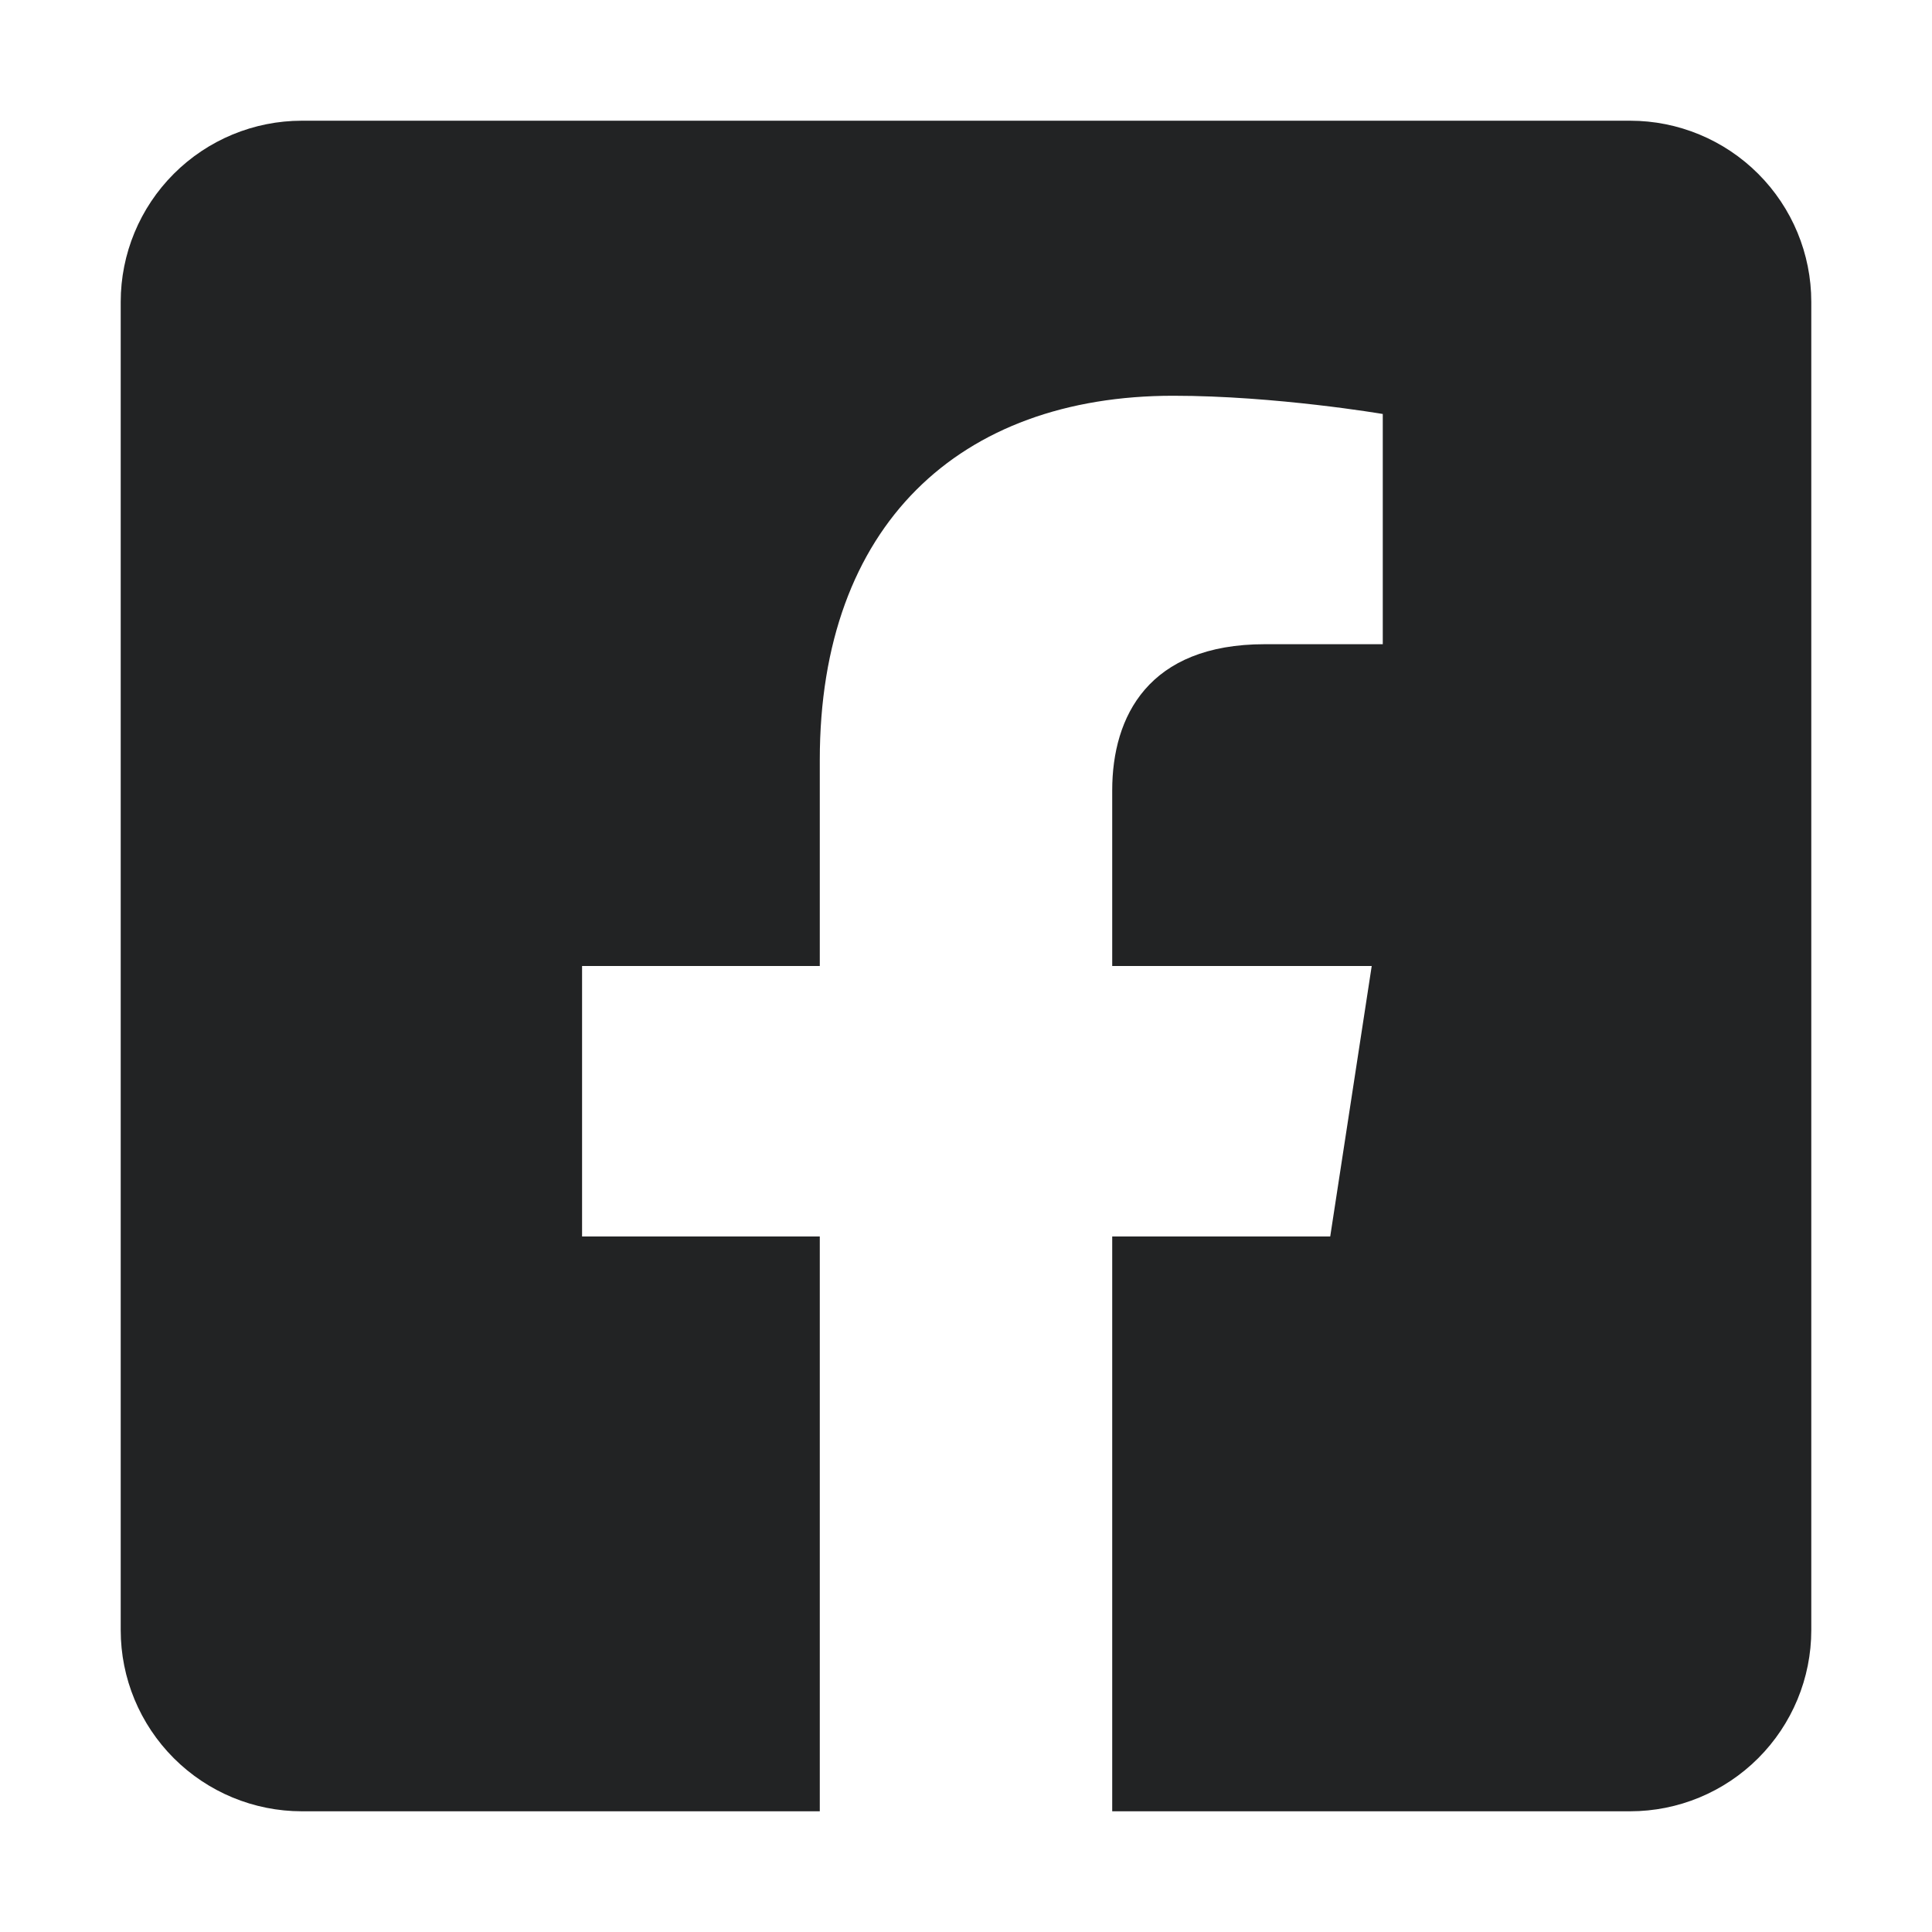
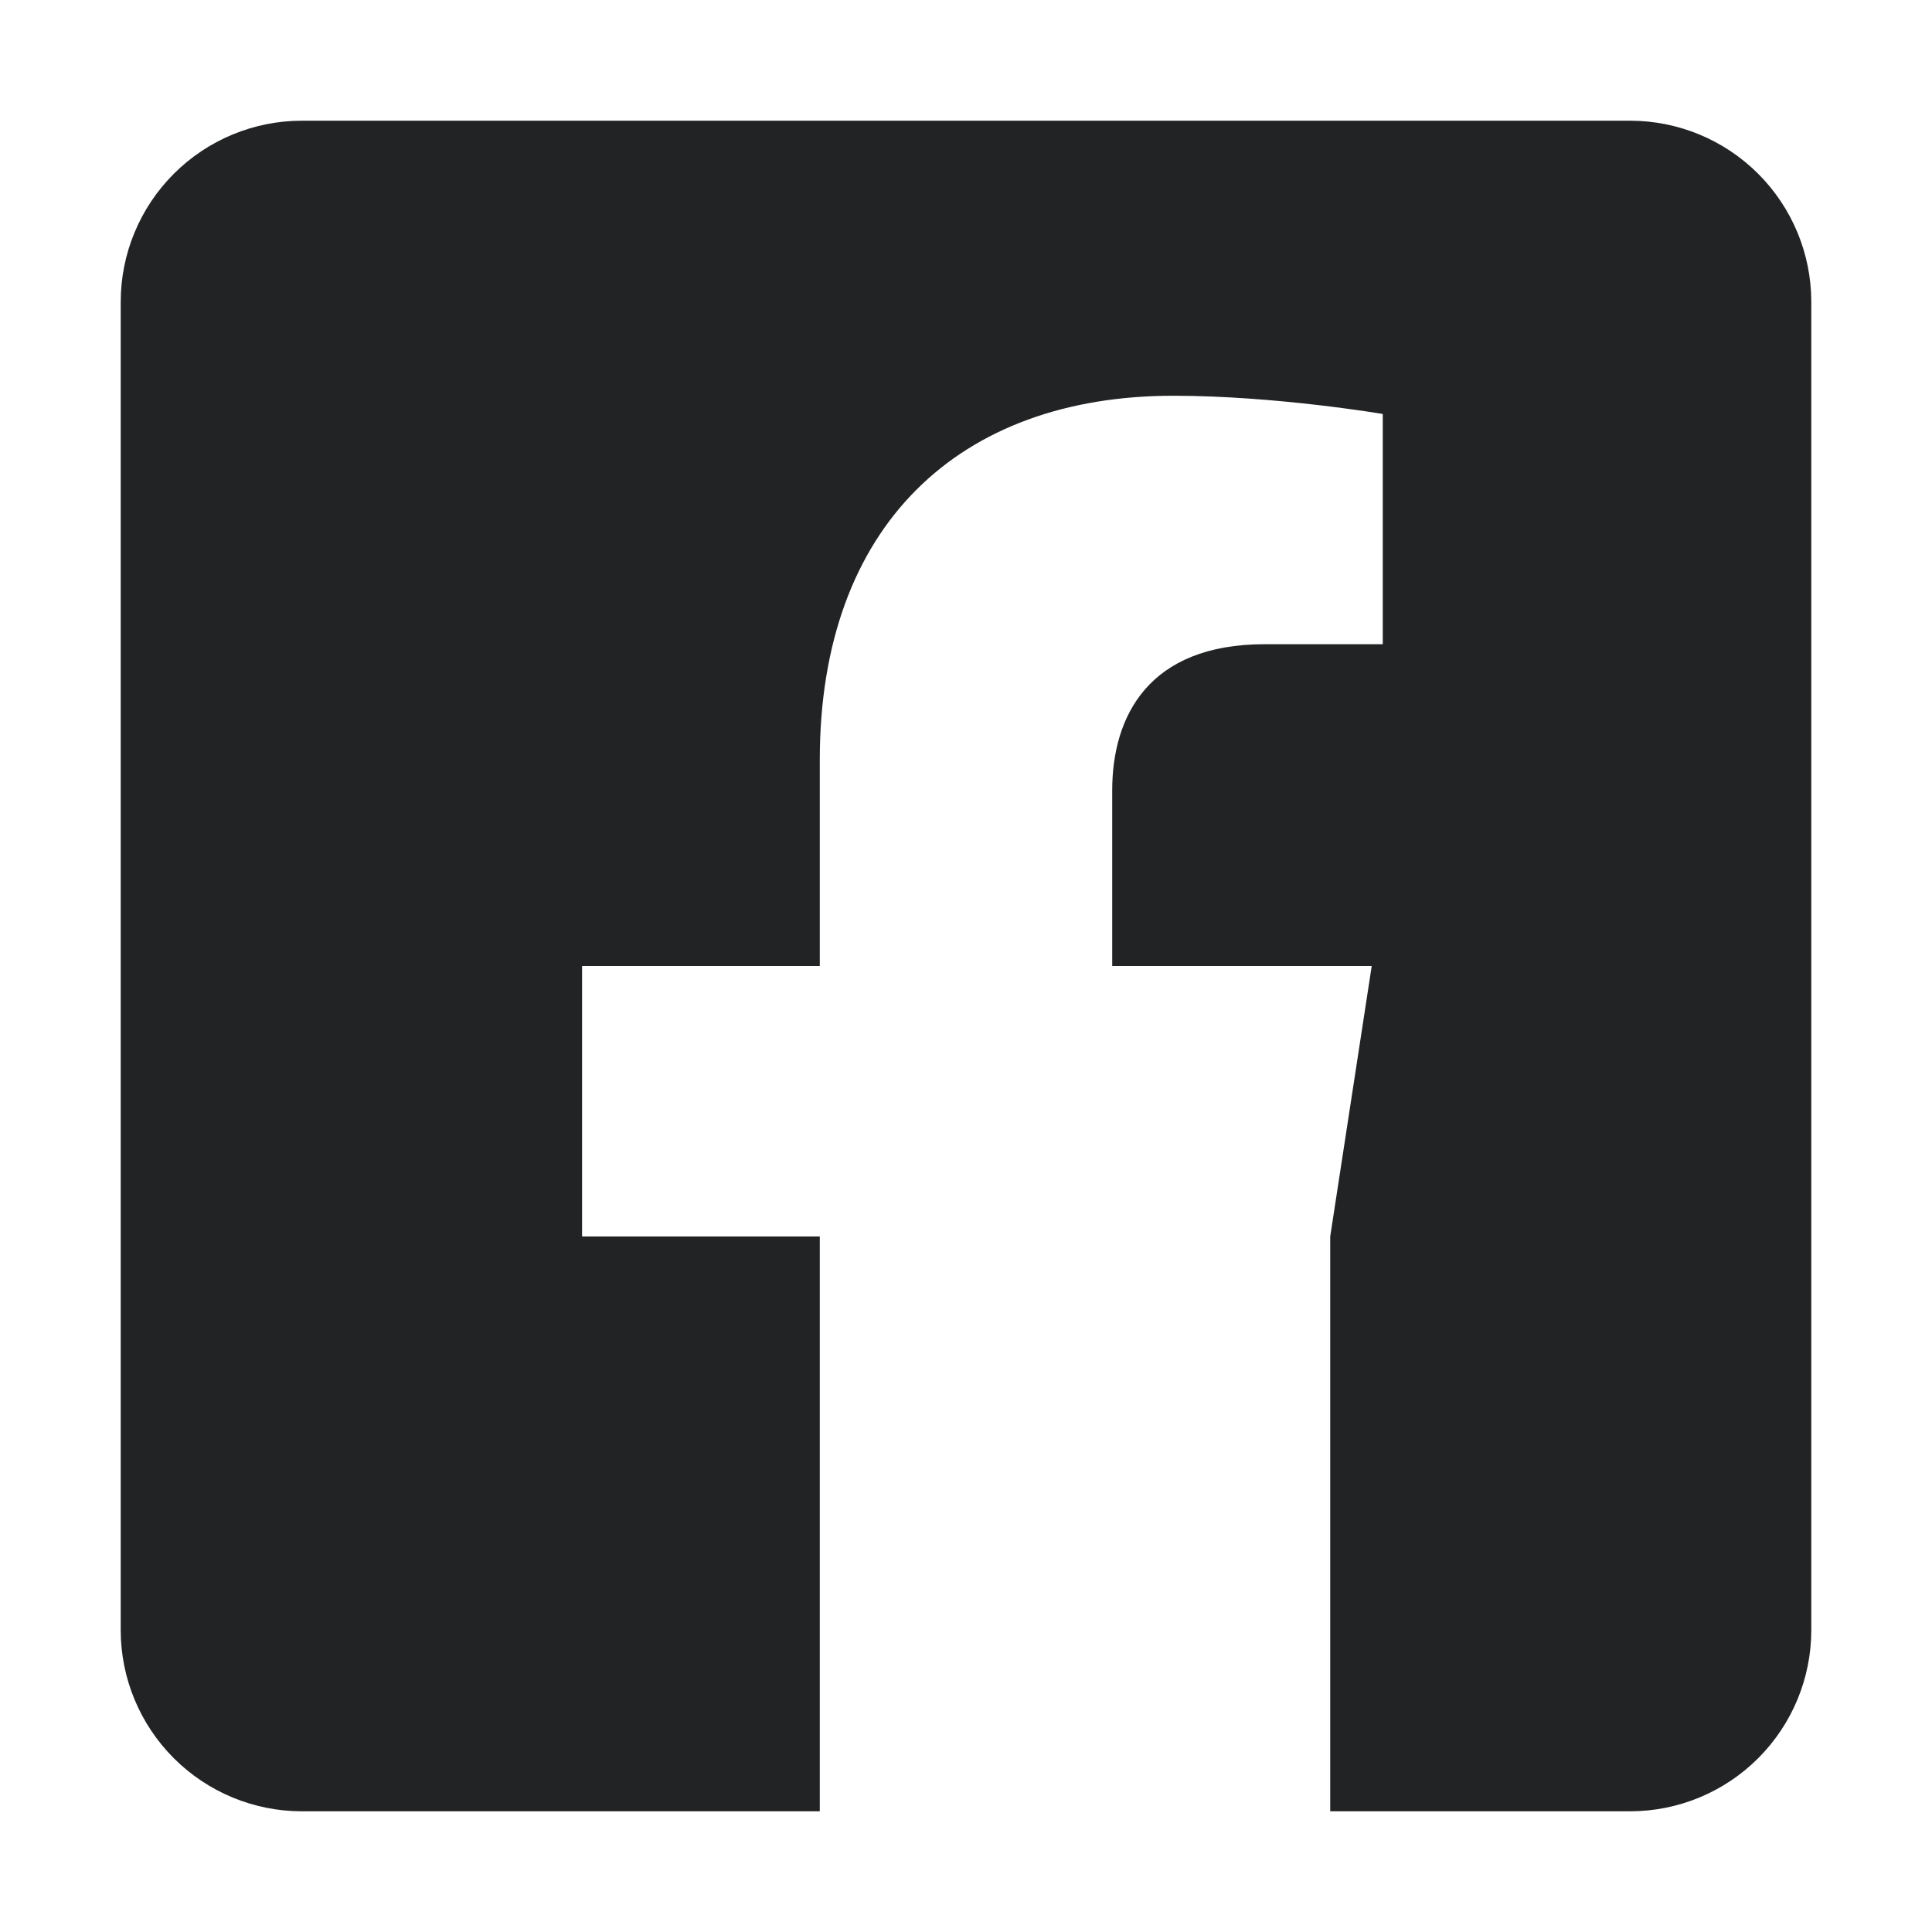
<svg xmlns="http://www.w3.org/2000/svg" width="25" height="25" viewBox="0 0 25 25" fill="none">
-   <path d="M21.094 1.562H3.906C3.285 1.562 2.689 1.809 2.249 2.249C1.809 2.689 1.562 3.285 1.562 3.906L1.562 21.094C1.562 21.715 1.809 22.311 2.249 22.751C2.689 23.191 3.285 23.438 3.906 23.438H10.608V16H7.532V12.5H10.608V9.832C10.608 6.797 12.415 5.121 15.182 5.121C16.507 5.121 17.893 5.357 17.893 5.357V8.336H16.366C14.861 8.336 14.392 9.27 14.392 10.227V12.5H17.75L17.213 16H14.392V23.438H21.094C21.715 23.438 22.311 23.191 22.751 22.751C23.191 22.311 23.438 21.715 23.438 21.094V3.906C23.438 3.285 23.191 2.689 22.751 2.249C22.311 1.809 21.715 1.562 21.094 1.562Z" fill="#222324" />
+   <path d="M21.094 1.562H3.906C3.285 1.562 2.689 1.809 2.249 2.249C1.809 2.689 1.562 3.285 1.562 3.906L1.562 21.094C1.562 21.715 1.809 22.311 2.249 22.751C2.689 23.191 3.285 23.438 3.906 23.438H10.608V16H7.532V12.5H10.608V9.832C10.608 6.797 12.415 5.121 15.182 5.121C16.507 5.121 17.893 5.357 17.893 5.357V8.336H16.366C14.861 8.336 14.392 9.27 14.392 10.227V12.5H17.75L17.213 16V23.438H21.094C21.715 23.438 22.311 23.191 22.751 22.751C23.191 22.311 23.438 21.715 23.438 21.094V3.906C23.438 3.285 23.191 2.689 22.751 2.249C22.311 1.809 21.715 1.562 21.094 1.562Z" fill="#222324" />
</svg>